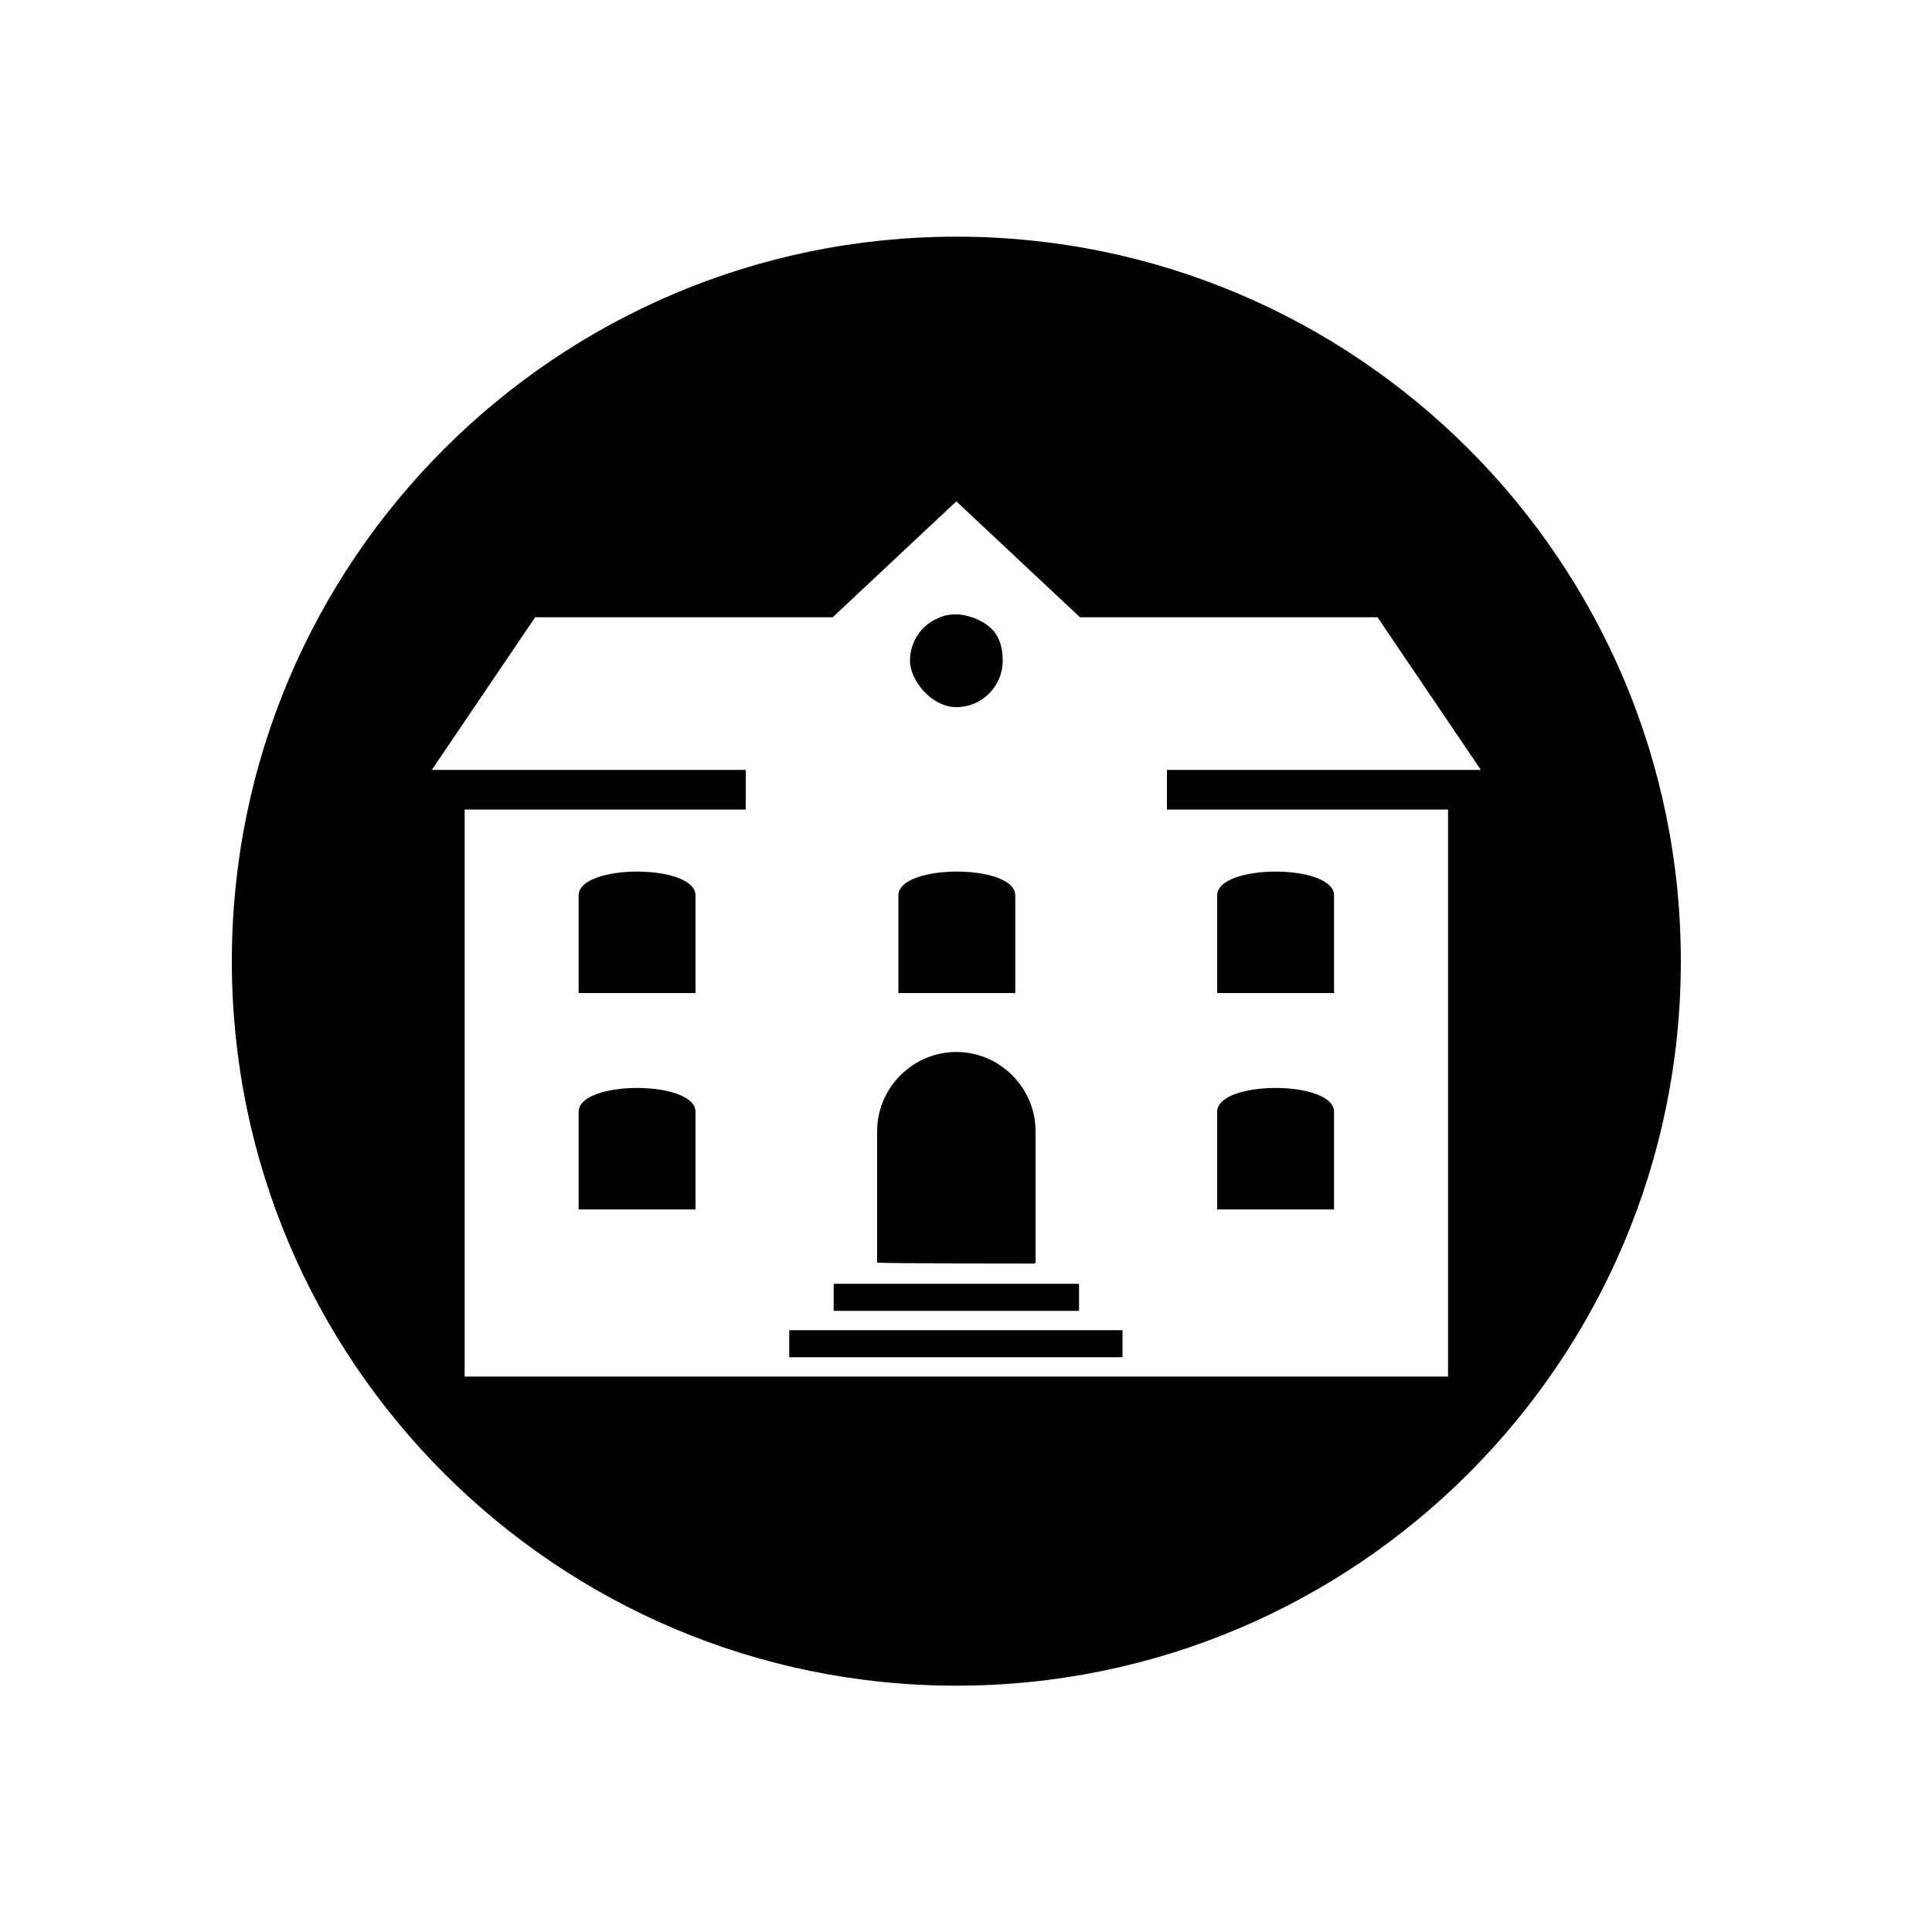
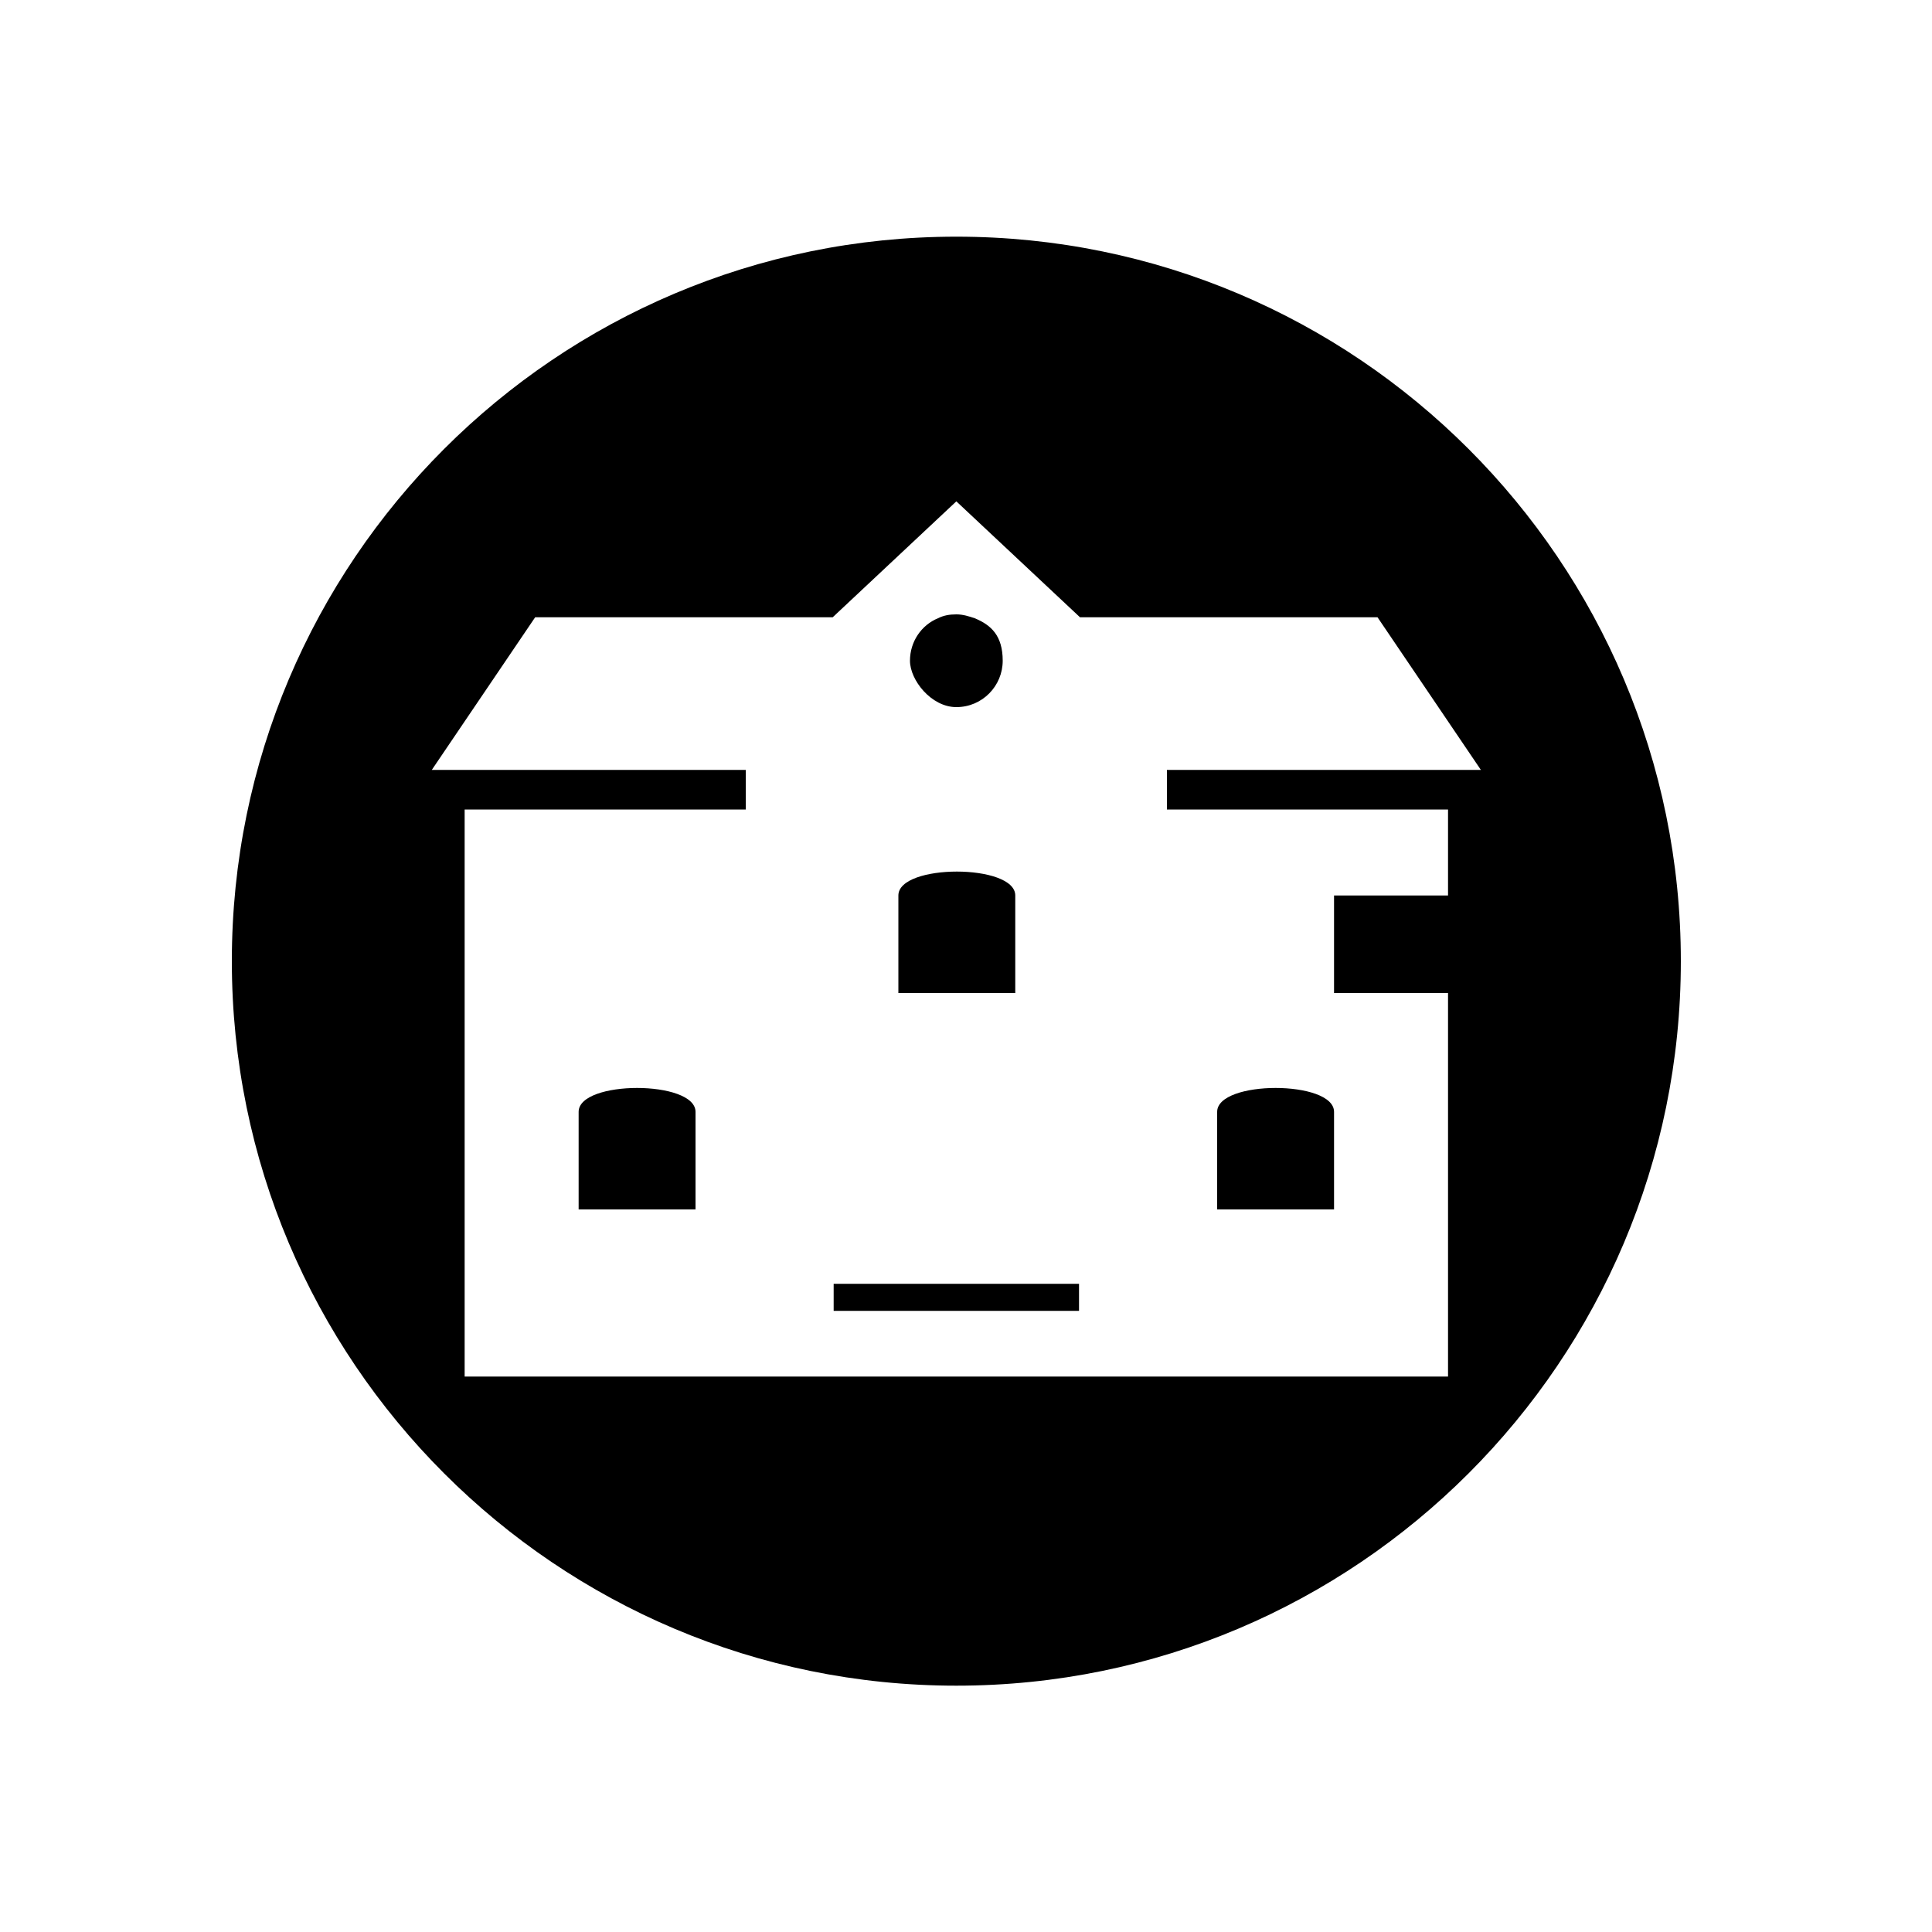
<svg xmlns="http://www.w3.org/2000/svg" id="Ebene_1" version="1.1" viewBox="0 0 200 200">
  <path d="M99,24.5c-41.4,0-75,33.6-75,75s33.6,75,75,75,75-33.6,75-75S140.4,24.5,99,24.5ZM149.9,83.8v58.7H48.1v-58.7h29.1v-4.1h-32.5l10.7-15.8h30.8l12.8-12,12.8,12h30.8l10.7,15.8h-32.5v4.1h29.1Z" />
  <path d="M99,73.2h0c2.7,0,4.8-2.2,4.8-4.8s-1.2-3.7-2.9-4.4c-.6-.2-1.2-.4-1.9-.4s-1.3.1-1.9.4c-1.7.7-2.9,2.4-2.9,4.4s2.2,4.8,4.8,4.8Z" />
  <path d="M138.1,115.1c0-3.3-12.1-3.3-12.1,0v10.1h12.1v-10.1Z" />
-   <path d="M138.1,92.7c0-3.3-12.1-3.3-12.1,0v10.1h12.1v-10.1Z" />
+   <path d="M138.1,92.7v10.1h12.1v-10.1Z" />
  <path d="M59.9,115.1v10.1h12.1v-10.1c0-3.3-12.1-3.3-12.1,0Z" />
-   <path d="M59.9,92.7v10.1h12.1v-10.1c0-3.3-12.1-3.3-12.1,0Z" />
  <path d="M105.1,92.7c0-3.3-12.1-3.3-12.1,0v10.1h12.1v-10.1Z" />
-   <path d="M107.2,130.7v-13.6c0-4.5-3.7-8.2-8.2-8.2s-8.2,3.7-8.2,8.2v13.6h0c0,.1,16.3.1,16.3.1h0Z" />
  <rect x="86.3" y="132.9" width="25.4" height="2.8" />
-   <rect x="81.7" y="137.7" width="34.5" height="2.8" />
</svg>